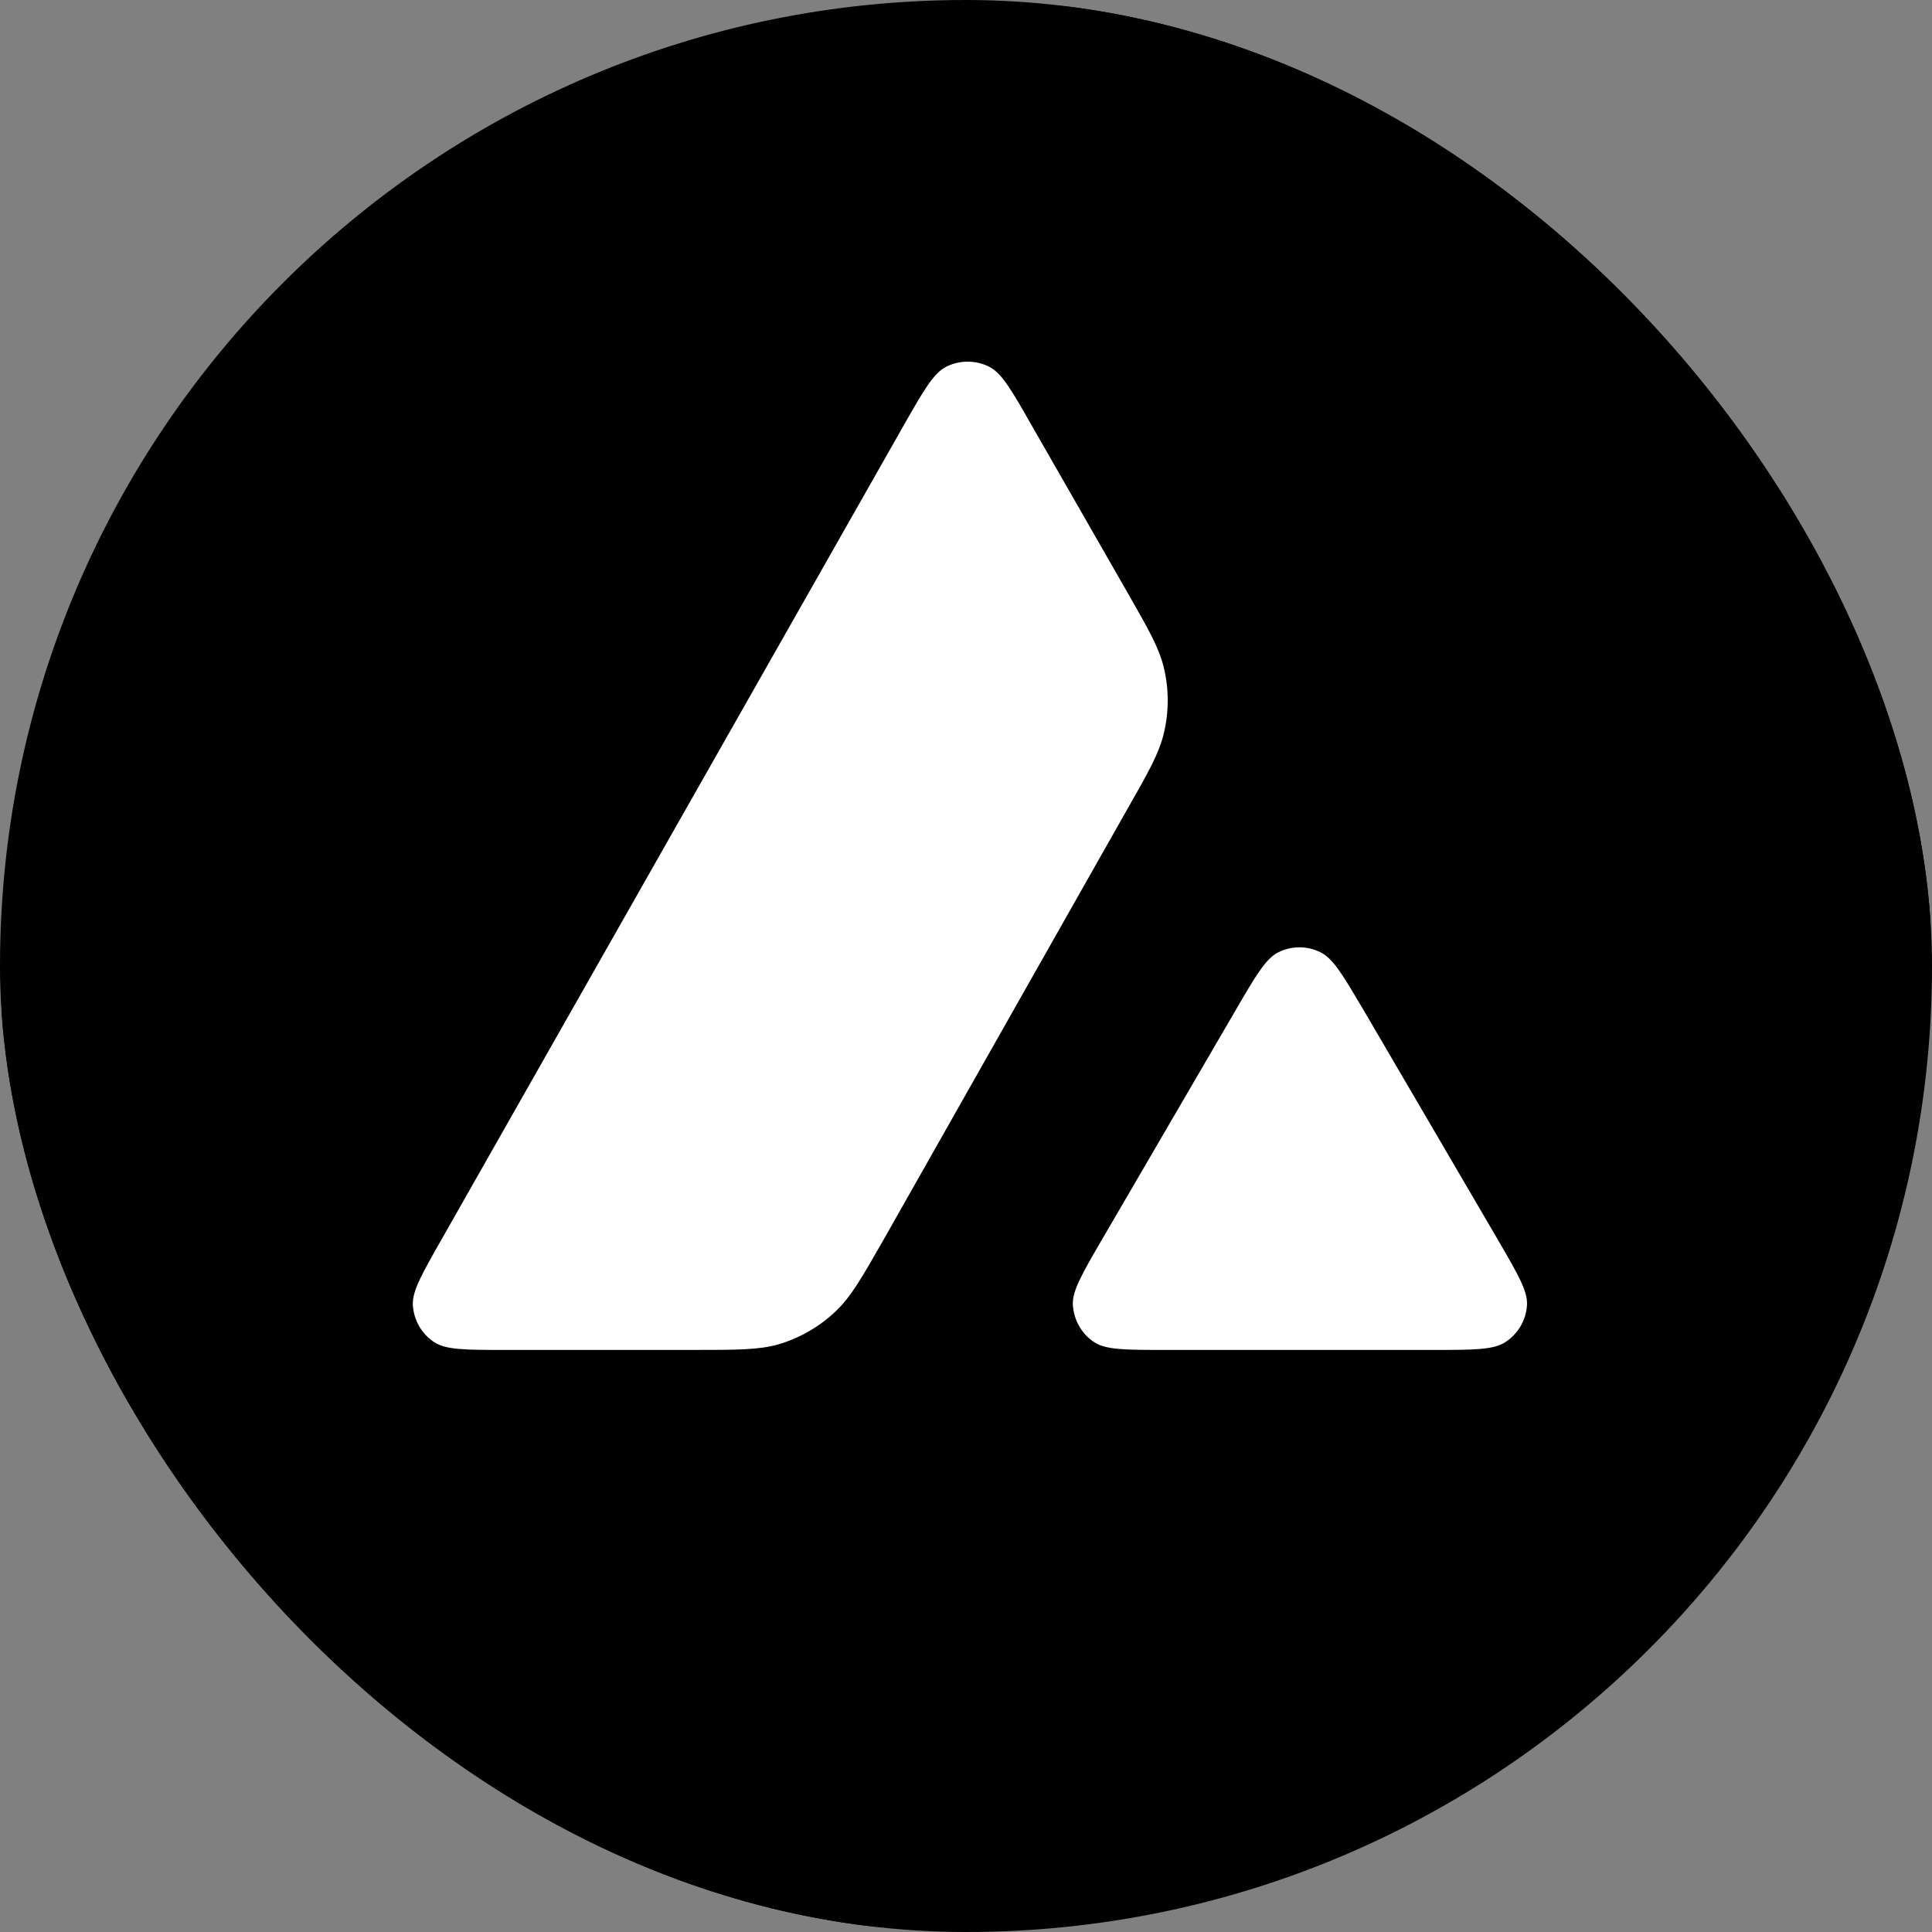
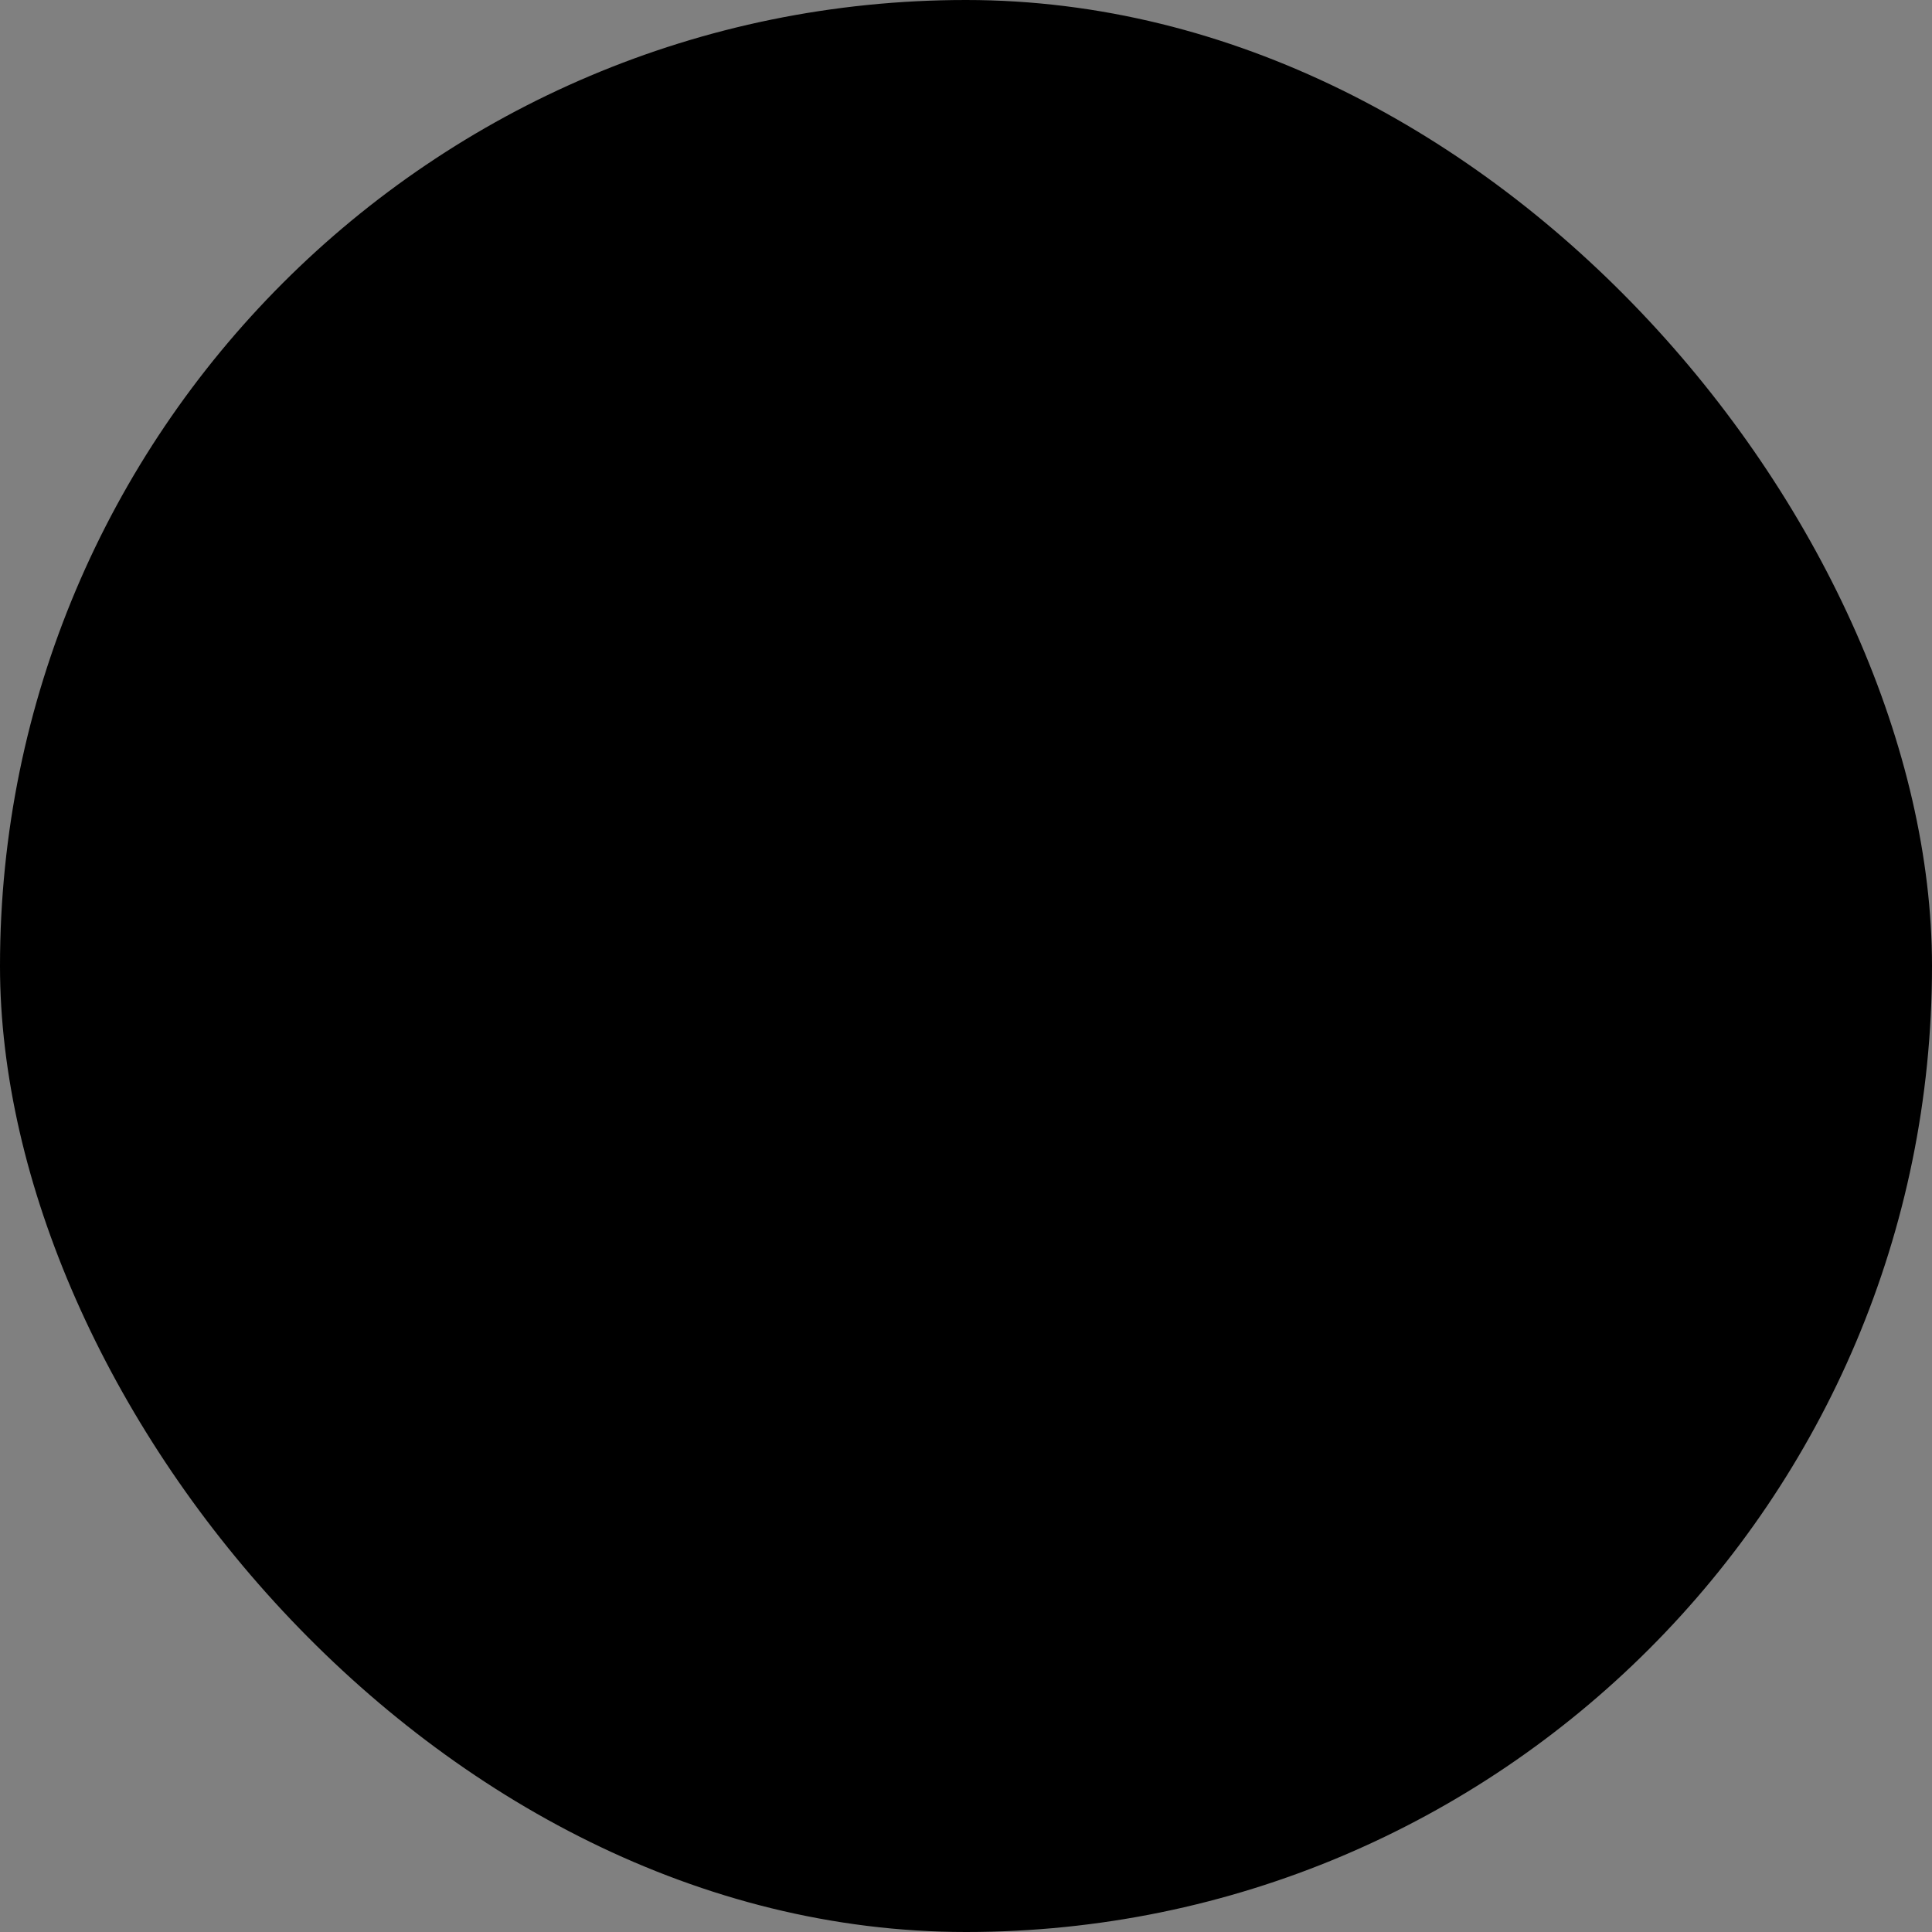
<svg xmlns="http://www.w3.org/2000/svg" width="32" height="32" viewBox="0 0 32 32" fill="none">
  <rect x="0" y="0" width="32" height="32" fill="#808080" stroke="none" />
  <g clip-path="url(#clip0_23_5535)">
    <rect width="32" height="32" rx="16" fill="#D64F49" style="fill:#D64F49;fill:color(display-p3 0.839 0.31 0.286);fill-opacity:1;" />
    <g clip-path="url(#clip1_23_5535)">
-       <path d="M25.868 5.489H6.11V23.447H25.868V5.489Z" fill="white" style="fill:white;fill-opacity:1;" />
-       <path fill-rule="evenodd" clip-rule="evenodd" d="M31.989 16C31.989 24.825 24.831 31.979 16 31.979C7.169 31.979 0.011 24.825 0.011 16C0.011 7.175 7.169 0.021 16 0.021C24.831 0.021 31.989 7.175 31.989 16ZM11.469 22.359H8.366C7.714 22.359 7.392 22.359 7.196 22.233C6.983 22.096 6.854 21.868 6.838 21.617C6.826 21.385 6.987 21.103 7.309 20.537L14.971 7.041C15.297 6.468 15.462 6.181 15.671 6.075C15.894 5.962 16.162 5.962 16.385 6.075C16.594 6.181 16.759 6.468 17.085 7.041L18.66 9.789L18.668 9.803C19.02 10.418 19.198 10.729 19.276 11.057C19.363 11.414 19.363 11.791 19.276 12.148C19.198 12.478 19.021 12.792 18.664 13.416L14.639 20.526L14.629 20.544C14.274 21.164 14.095 21.478 13.846 21.715C13.575 21.974 13.248 22.162 12.891 22.268C12.565 22.359 12.2 22.359 11.469 22.359ZM19.305 22.359H23.752C24.408 22.359 24.738 22.359 24.934 22.229C25.146 22.092 25.28 21.86 25.292 21.609C25.303 21.385 25.145 21.113 24.837 20.581C24.826 20.563 24.816 20.544 24.805 20.526L22.578 16.718L22.552 16.675C22.239 16.146 22.081 15.879 21.878 15.776C21.654 15.662 21.391 15.662 21.167 15.776C20.963 15.882 20.798 16.161 20.472 16.722L18.253 20.53L18.245 20.543C17.92 21.103 17.758 21.383 17.77 21.613C17.785 21.864 17.915 22.096 18.127 22.233C18.32 22.359 18.649 22.359 19.305 22.359Z" fill="#D64F49" style="fill:#D64F49;fill:color(display-p3 0.839 0.31 0.286);fill-opacity:1;" />
+       <path fill-rule="evenodd" clip-rule="evenodd" d="M31.989 16C31.989 24.825 24.831 31.979 16 31.979C7.169 31.979 0.011 24.825 0.011 16C0.011 7.175 7.169 0.021 16 0.021C24.831 0.021 31.989 7.175 31.989 16ZM11.469 22.359H8.366C6.983 22.096 6.854 21.868 6.838 21.617C6.826 21.385 6.987 21.103 7.309 20.537L14.971 7.041C15.297 6.468 15.462 6.181 15.671 6.075C15.894 5.962 16.162 5.962 16.385 6.075C16.594 6.181 16.759 6.468 17.085 7.041L18.66 9.789L18.668 9.803C19.02 10.418 19.198 10.729 19.276 11.057C19.363 11.414 19.363 11.791 19.276 12.148C19.198 12.478 19.021 12.792 18.664 13.416L14.639 20.526L14.629 20.544C14.274 21.164 14.095 21.478 13.846 21.715C13.575 21.974 13.248 22.162 12.891 22.268C12.565 22.359 12.2 22.359 11.469 22.359ZM19.305 22.359H23.752C24.408 22.359 24.738 22.359 24.934 22.229C25.146 22.092 25.28 21.86 25.292 21.609C25.303 21.385 25.145 21.113 24.837 20.581C24.826 20.563 24.816 20.544 24.805 20.526L22.578 16.718L22.552 16.675C22.239 16.146 22.081 15.879 21.878 15.776C21.654 15.662 21.391 15.662 21.167 15.776C20.963 15.882 20.798 16.161 20.472 16.722L18.253 20.53L18.245 20.543C17.92 21.103 17.758 21.383 17.77 21.613C17.785 21.864 17.915 22.096 18.127 22.233C18.32 22.359 18.649 22.359 19.305 22.359Z" fill="#D64F49" style="fill:#D64F49;fill:color(display-p3 0.839 0.31 0.286);fill-opacity:1;" />
    </g>
  </g>
  <defs>
    <clipPath id="clip0_23_5535">
      <rect width="32" height="32" rx="16" fill="white" style="fill:white;fill-opacity:1;" />
    </clipPath>
    <clipPath id="clip1_23_5535">
-       <rect width="32" height="32" fill="white" style="fill:white;fill-opacity:1;" />
-     </clipPath>
+       </clipPath>
  </defs>
</svg>